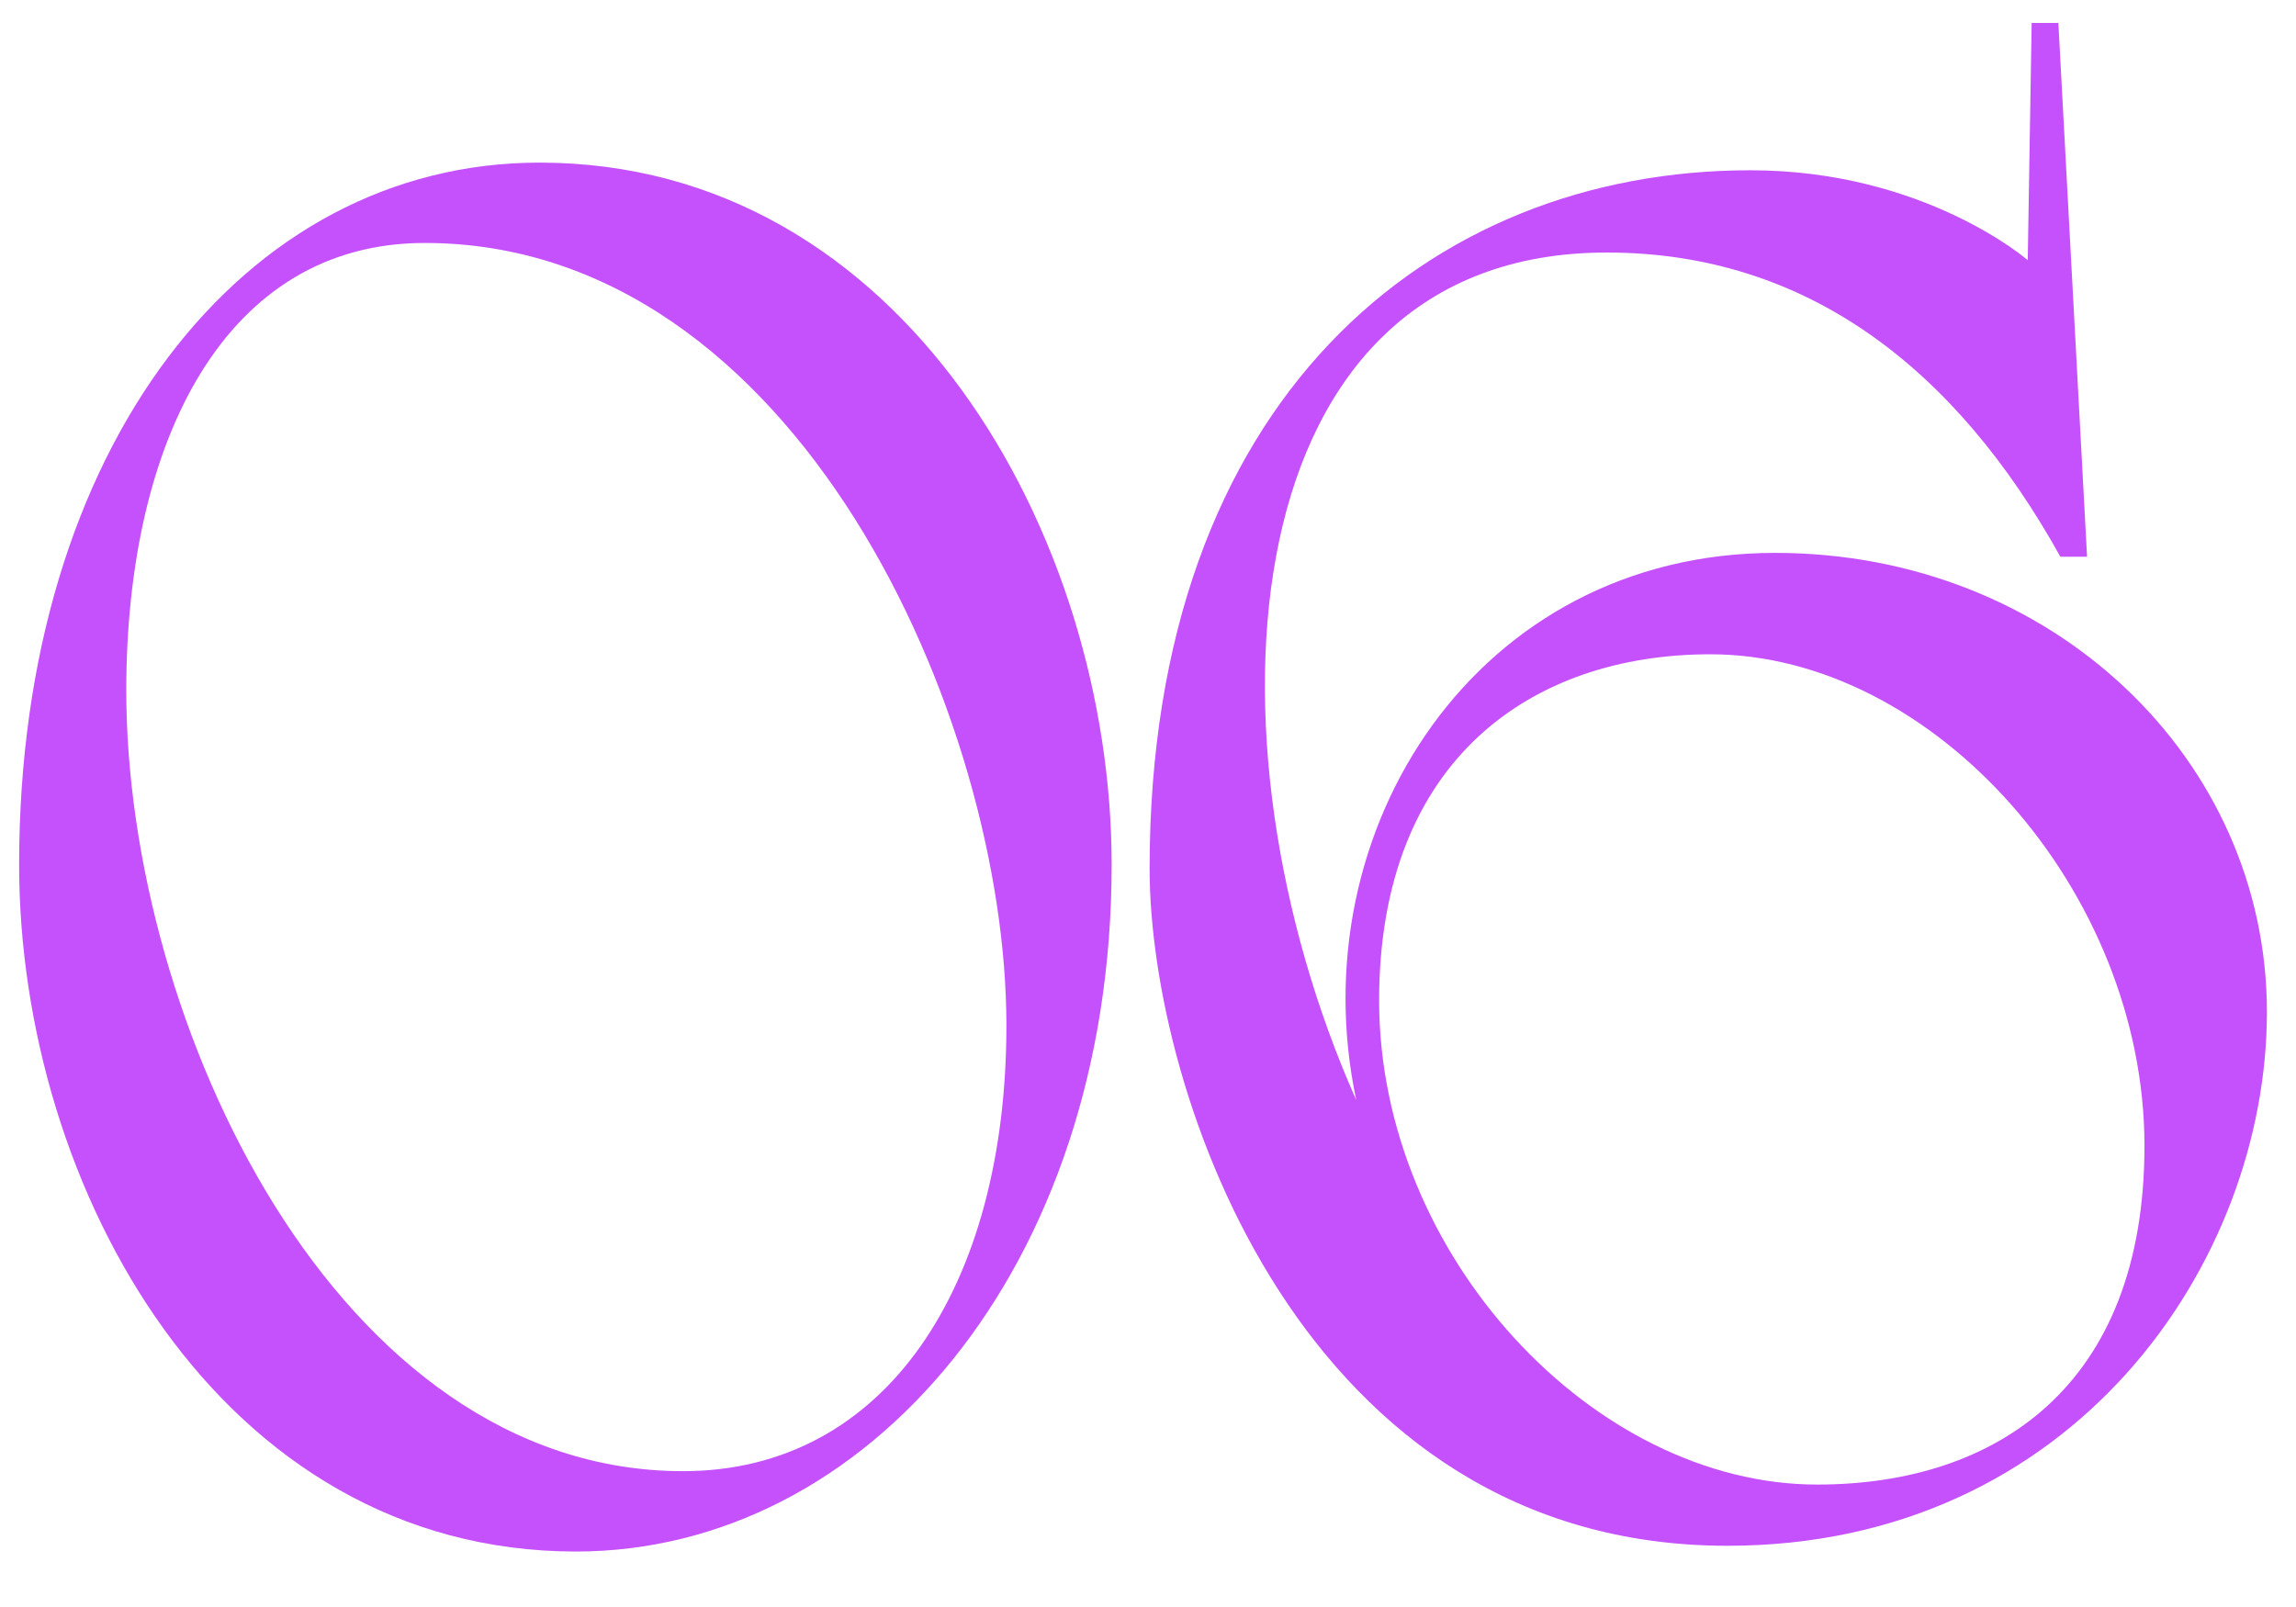
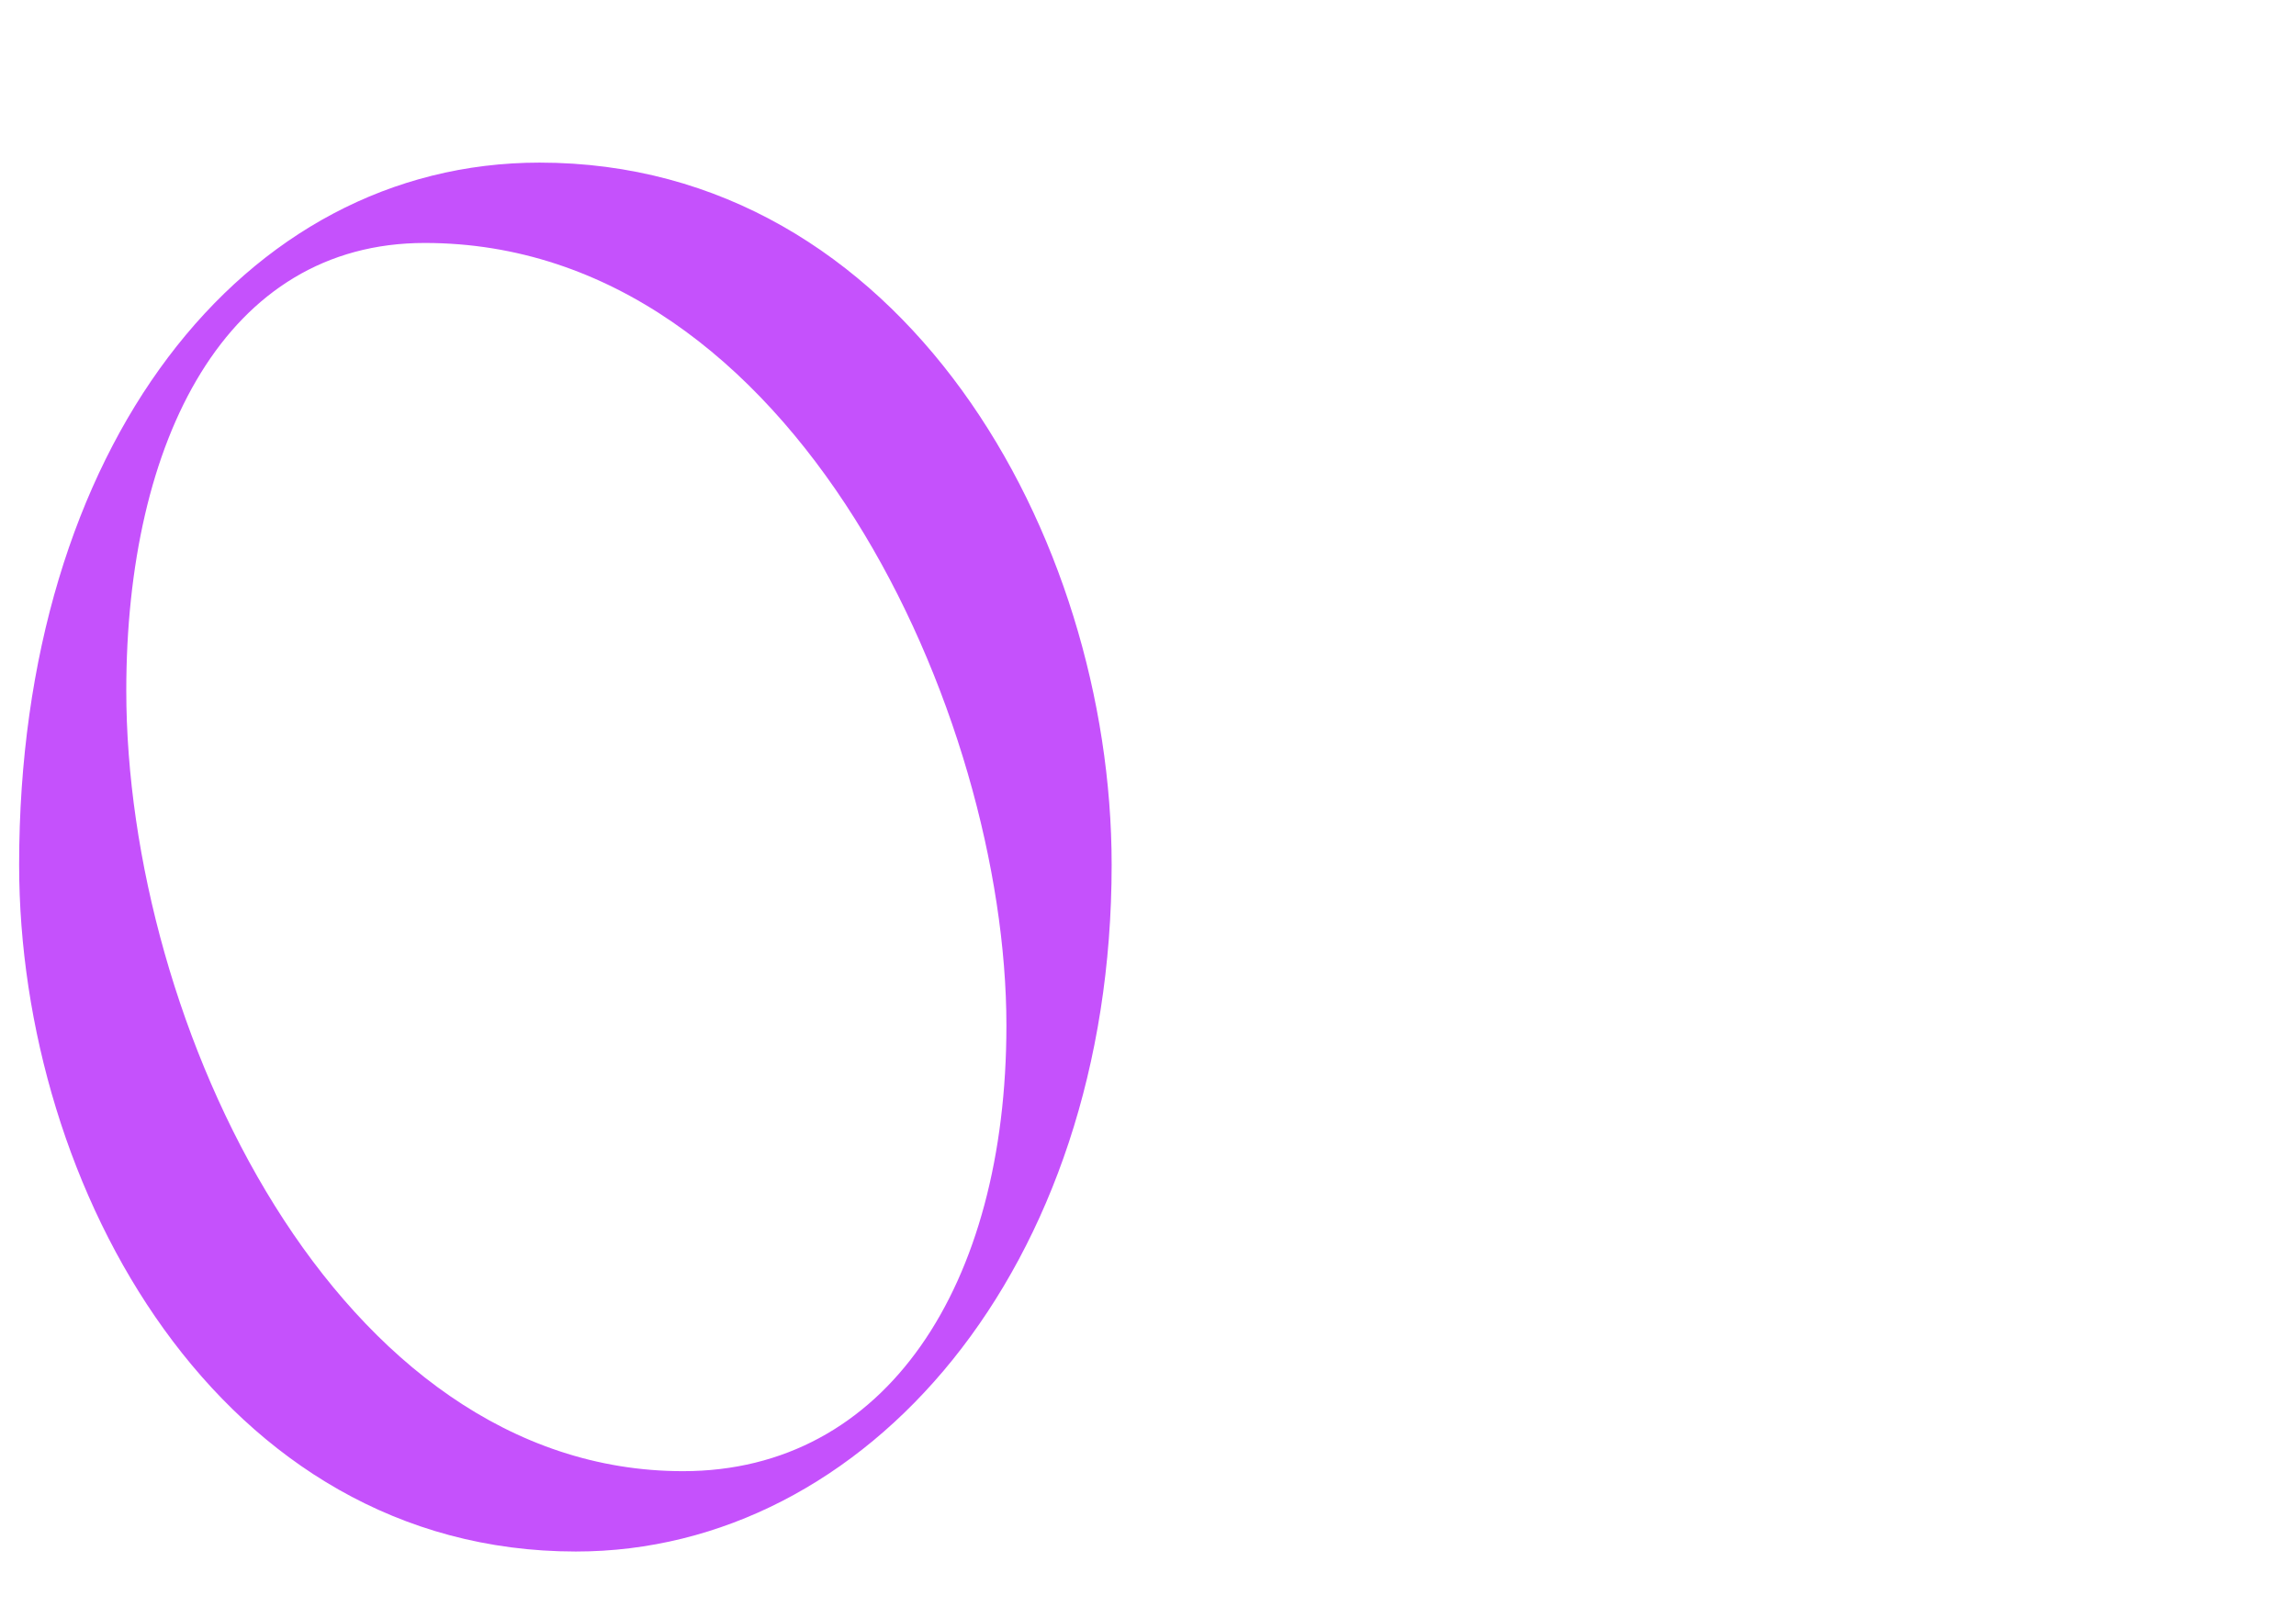
<svg xmlns="http://www.w3.org/2000/svg" width="30" height="21" viewBox="0 0 30 21" fill="none">
  <path d="M0.25 11.3C0.25 5.85 3.175 2.125 7.05 2.125C11.8 2.125 14.525 7 14.525 11.3C14.525 16.575 11.325 20.275 7.525 20.275C2.875 20.275 0.25 15.525 0.25 11.3ZM13.15 13.4C13.15 9.375 10.4 3.175 5.55 3.175C2.95 3.175 1.65 5.75 1.65 9.025C1.65 13.375 4.4 19.225 8.925 19.225C11.575 19.225 13.15 16.8 13.15 13.4Z" fill="#C551FC" />
-   <path d="M26.895 0.3L27.27 7.275H26.921C25.546 4.8 23.596 3.3 20.995 3.3C16.046 3.3 15.62 9.65 17.721 14.375C16.971 10.85 19.296 7.225 23.195 7.225C26.82 7.225 29.62 9.925 29.62 13.225C29.62 16.5 27.096 20.2 22.57 20.2C17.02 20.2 15.021 14.275 15.021 11.35C15.021 5.225 18.671 2.225 22.87 2.225C25.145 2.225 26.495 3.4 26.495 3.4L26.546 0.3H26.895ZM22.346 8.55C20.02 8.55 18.02 9.925 18.02 13.075C18.02 16.4 20.82 19.4 23.745 19.4C26.07 19.4 28.02 18.125 28.02 14.975C28.02 11.65 25.27 8.55 22.346 8.55Z" fill="#C551FC" />
</svg>